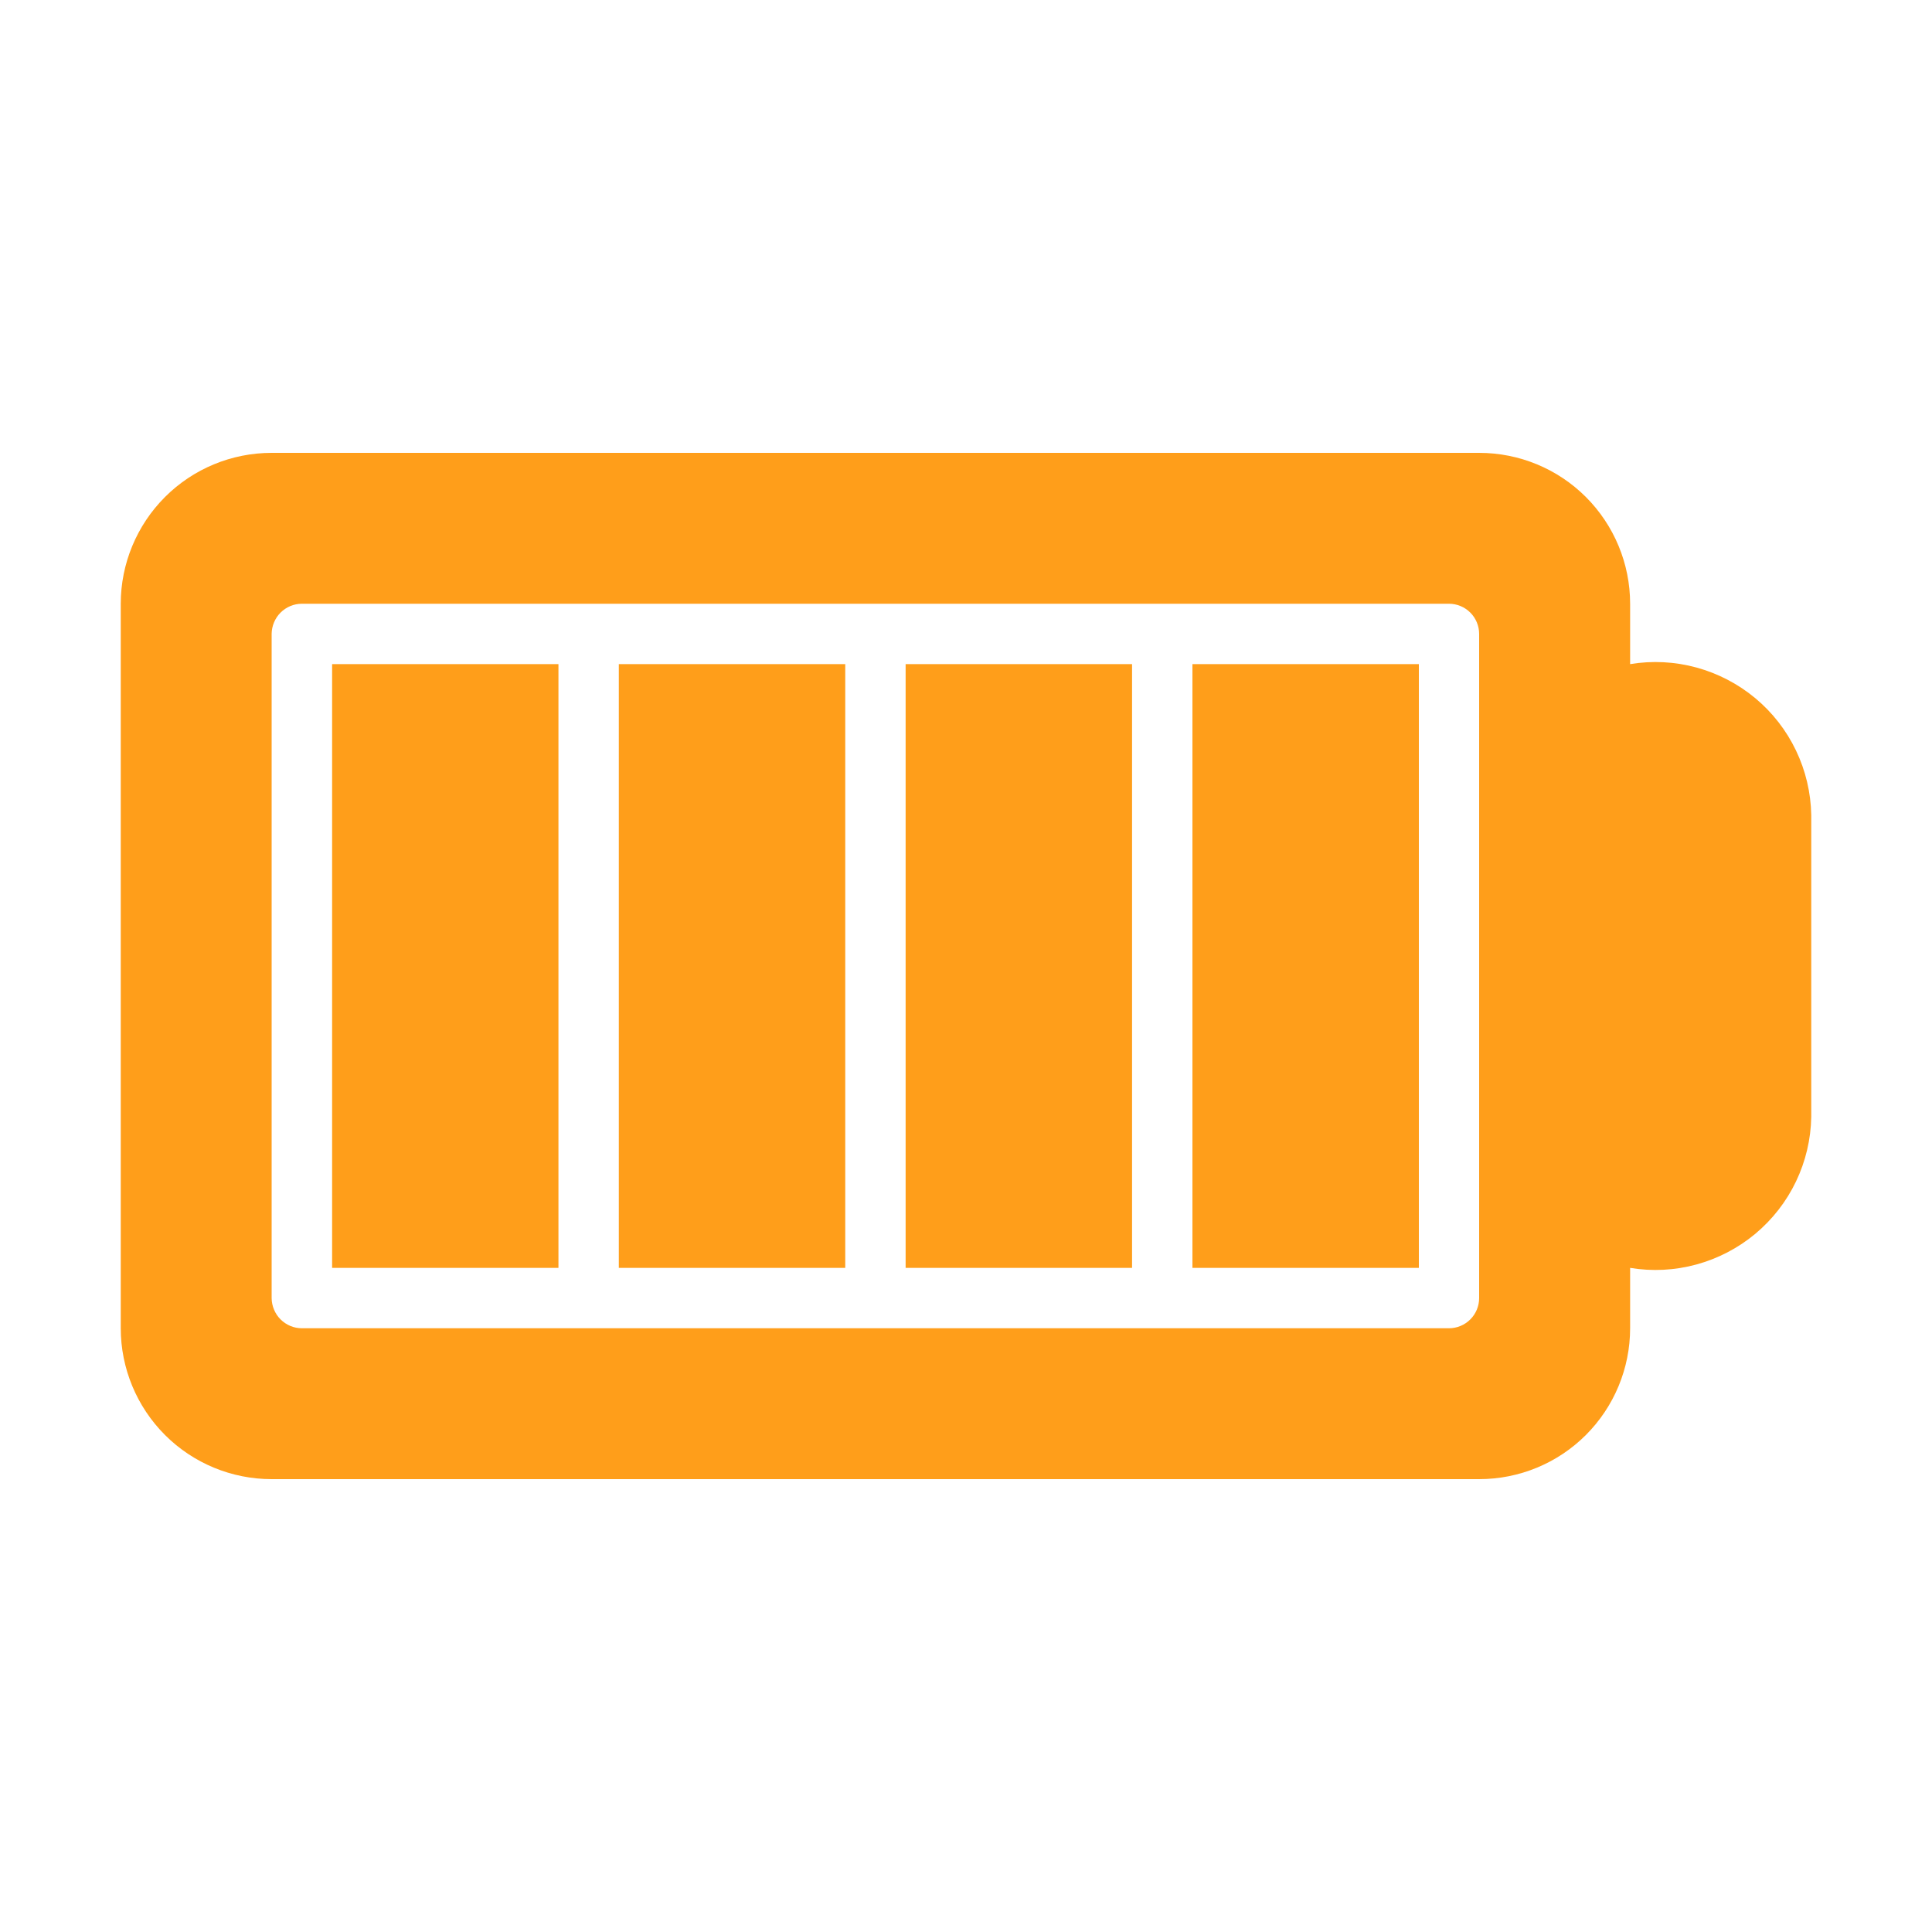
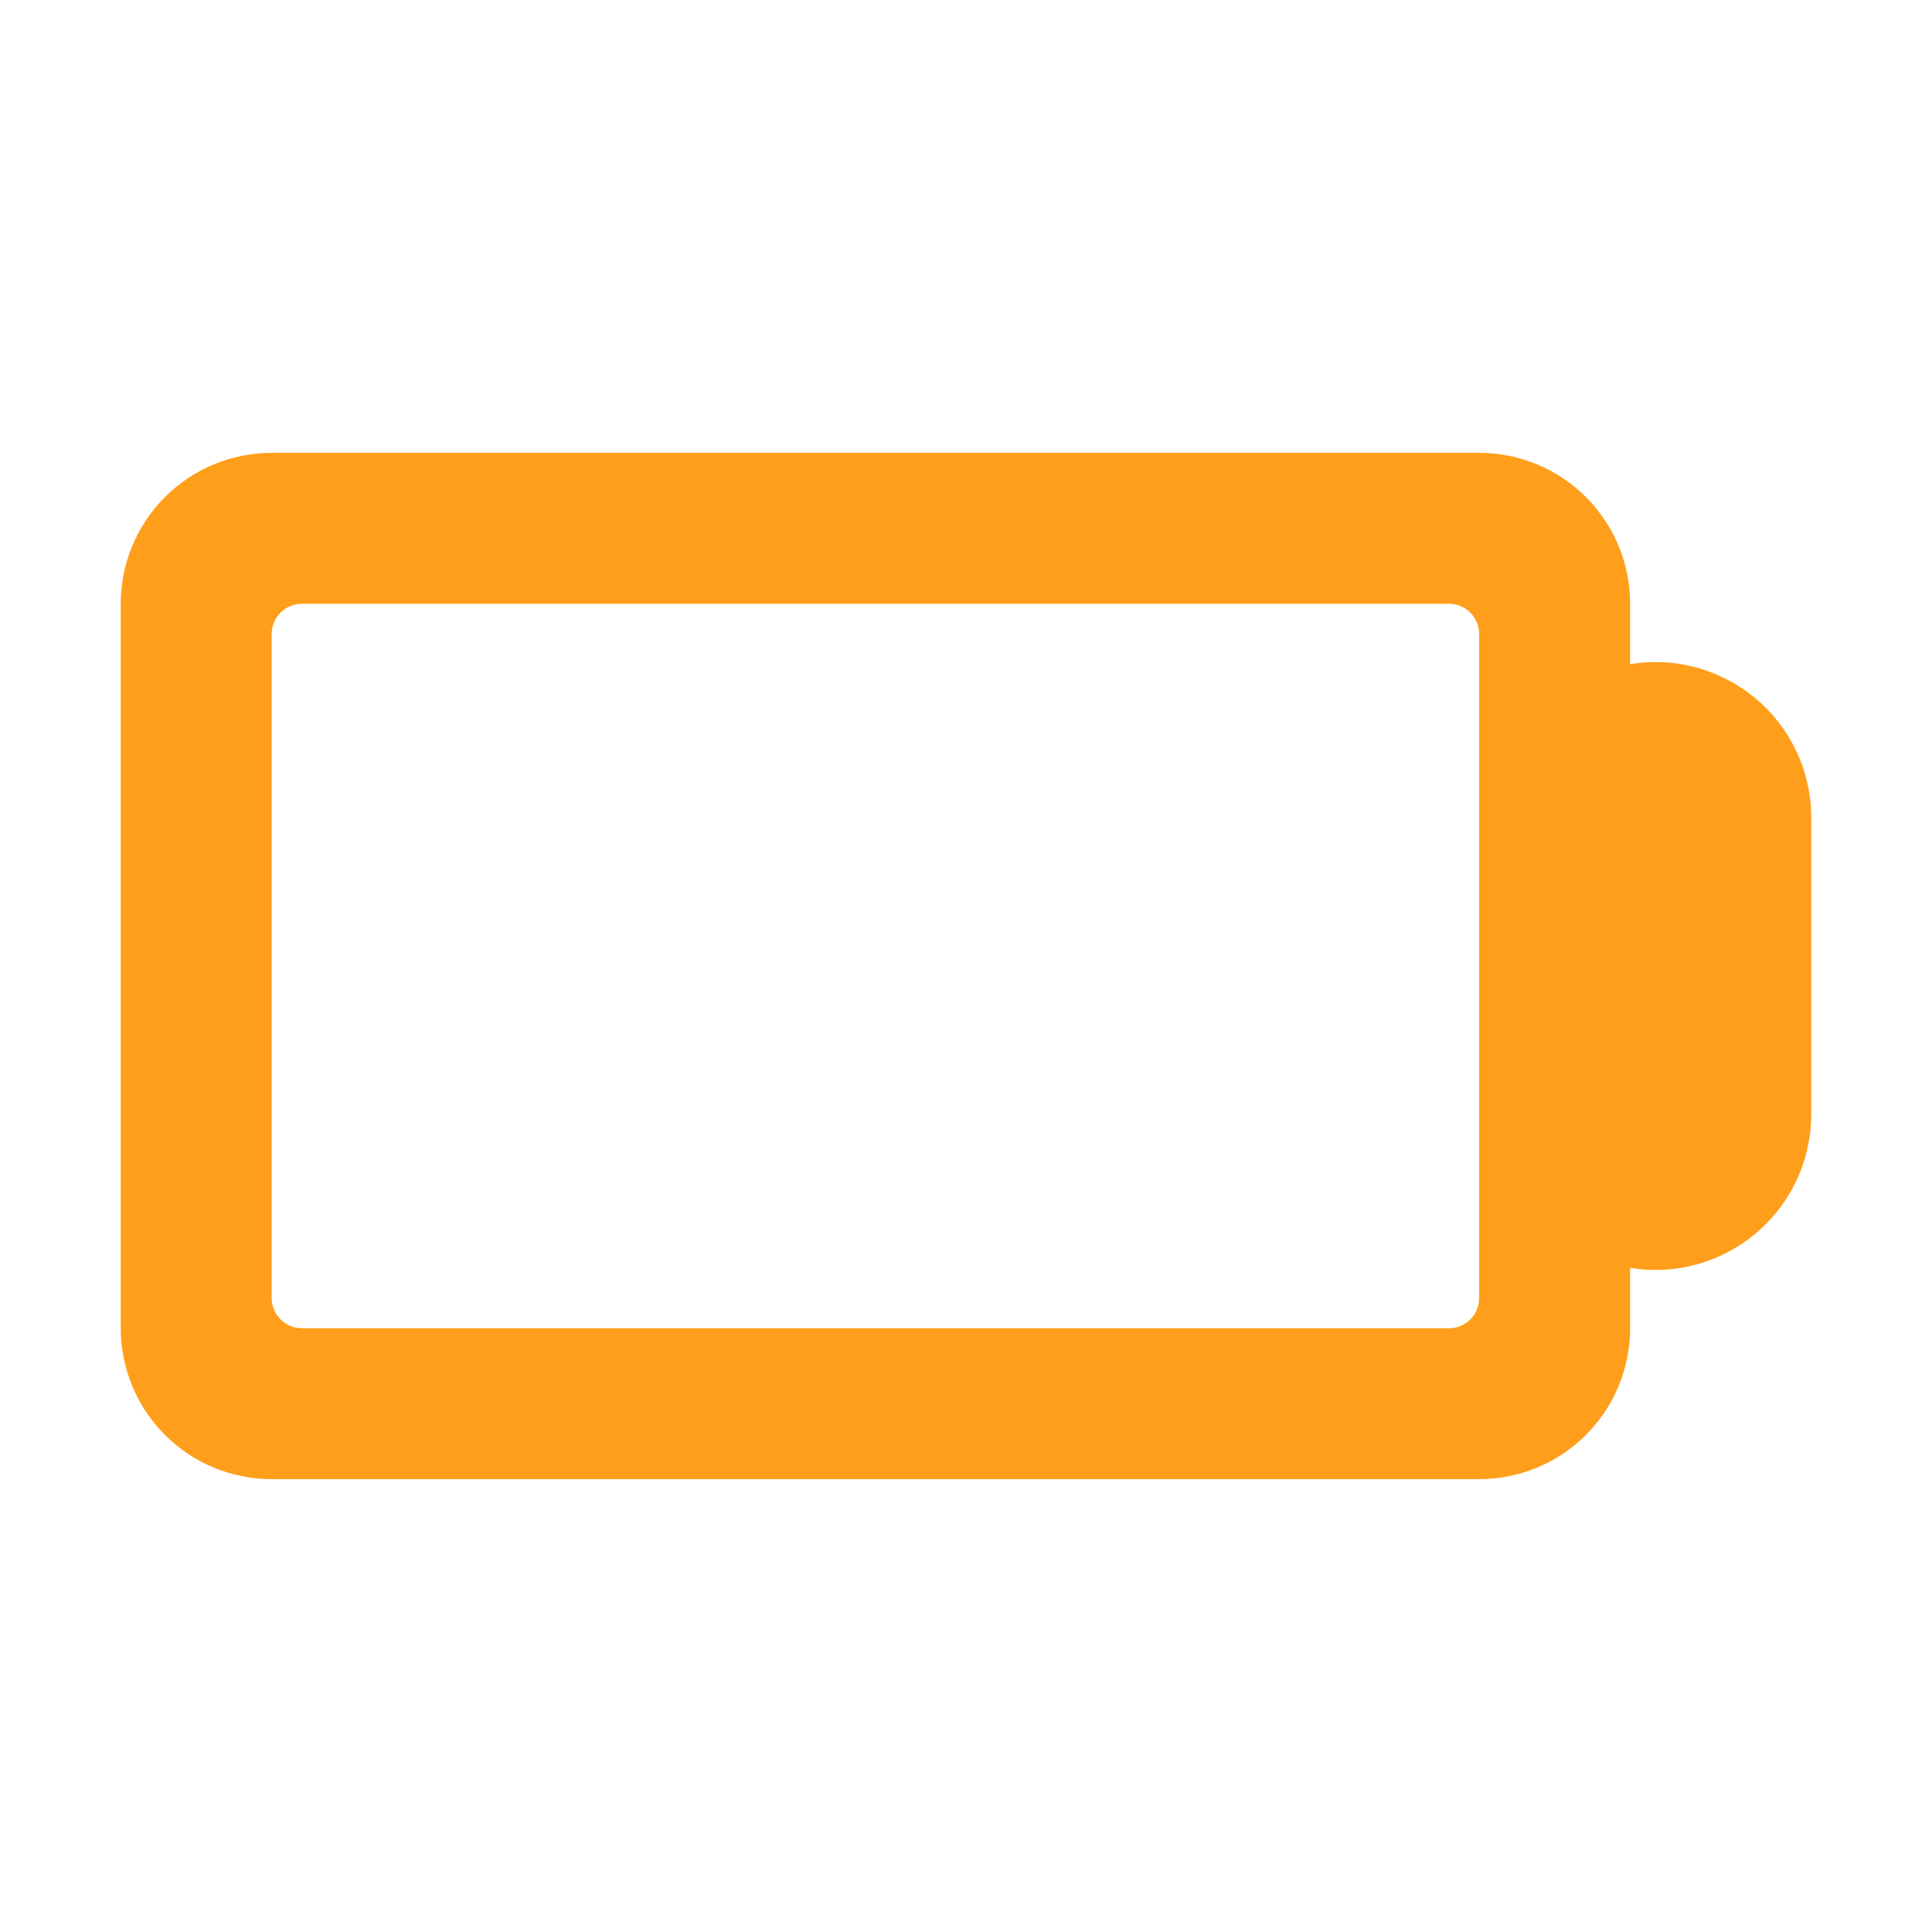
<svg xmlns="http://www.w3.org/2000/svg" width="20" height="20" viewBox="0 0 20 20" fill="none">
  <path d="M16.875 13.75L16.875 13.125C17.104 13.163 17.337 13.151 17.561 13.09C17.784 13.029 17.992 12.921 18.17 12.773C18.348 12.624 18.492 12.44 18.592 12.231C18.692 12.022 18.746 11.794 18.75 11.562L18.75 8.438C18.746 8.206 18.692 7.978 18.592 7.769C18.492 7.56 18.348 7.375 18.17 7.227C17.992 7.079 17.784 6.971 17.561 6.91C17.337 6.849 17.104 6.837 16.875 6.875L16.875 6.25C16.875 5.836 16.71 5.438 16.417 5.145C16.124 4.852 15.727 4.688 15.312 4.688L2.812 4.688C2.398 4.688 2.001 4.852 1.708 5.145C1.415 5.438 1.25 5.836 1.25 6.25L1.25 13.75C1.25 14.164 1.415 14.562 1.708 14.855C2.001 15.148 2.398 15.312 2.812 15.312L15.312 15.312C15.727 15.312 16.124 15.148 16.417 14.855C16.71 14.562 16.875 14.164 16.875 13.75ZM3.125 13.75C3.042 13.75 2.963 13.717 2.904 13.658C2.846 13.6 2.813 13.52 2.812 13.438L2.812 6.562C2.813 6.48 2.846 6.4 2.904 6.342C2.963 6.283 3.042 6.25 3.125 6.25L15 6.25C15.083 6.25 15.162 6.283 15.221 6.342C15.279 6.4 15.312 6.48 15.312 6.562L15.312 13.438C15.312 13.52 15.279 13.6 15.221 13.658C15.162 13.717 15.083 13.75 15 13.75L3.125 13.75Z" fill="#FF9E1A" />
-   <path d="M5.781 6.875L5.781 13.125L3.438 13.125L3.438 6.875L5.781 6.875ZM8.75 6.875L8.75 13.125L6.406 13.125L6.406 6.875L8.75 6.875ZM11.719 6.875L11.719 13.125L9.375 13.125L9.375 6.875L11.719 6.875ZM14.688 6.875L14.688 13.125L12.344 13.125L12.344 6.875L14.688 6.875Z" fill="#FF9E1A" />
</svg>